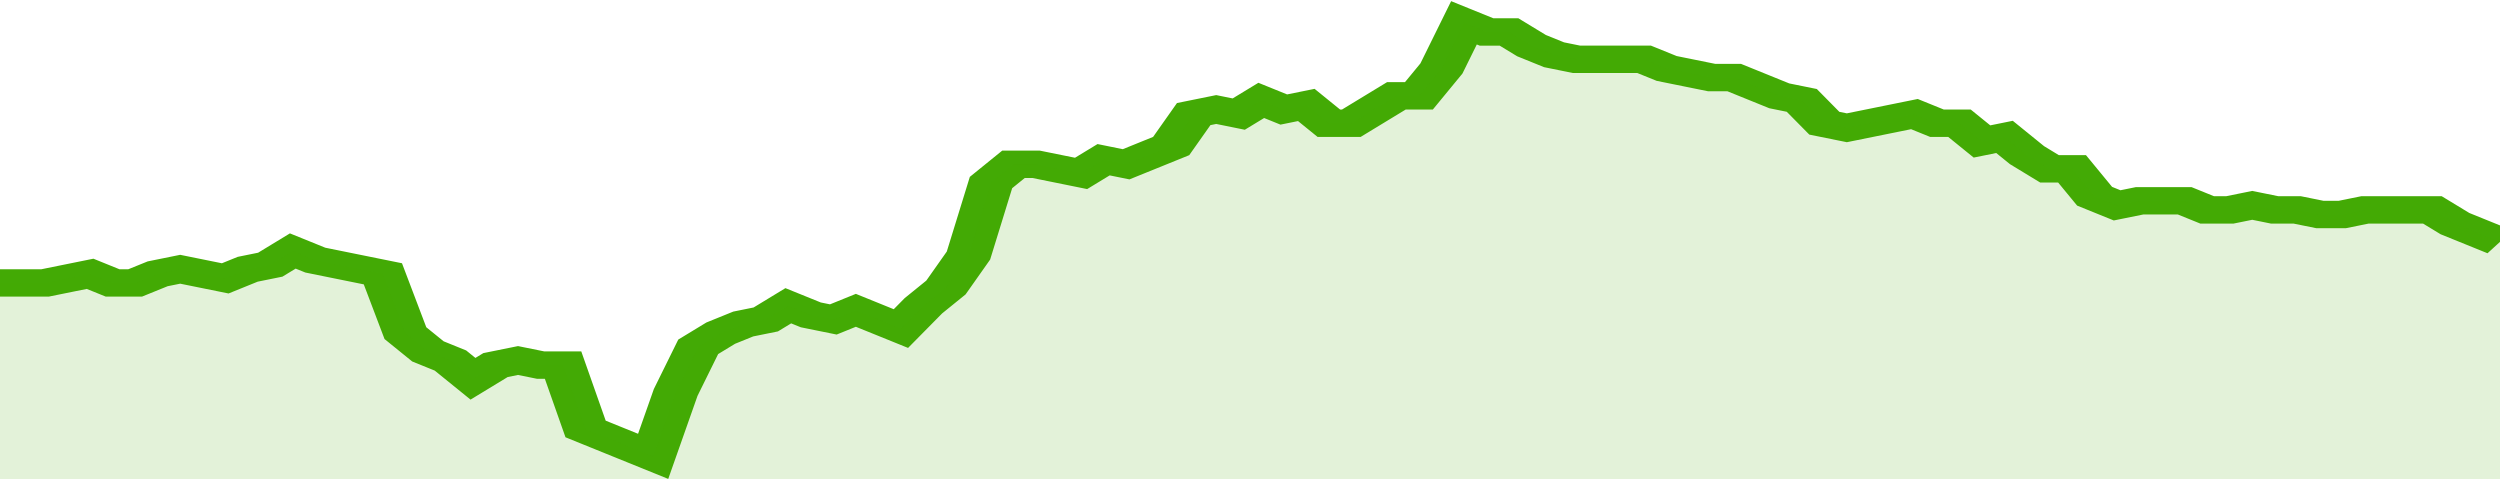
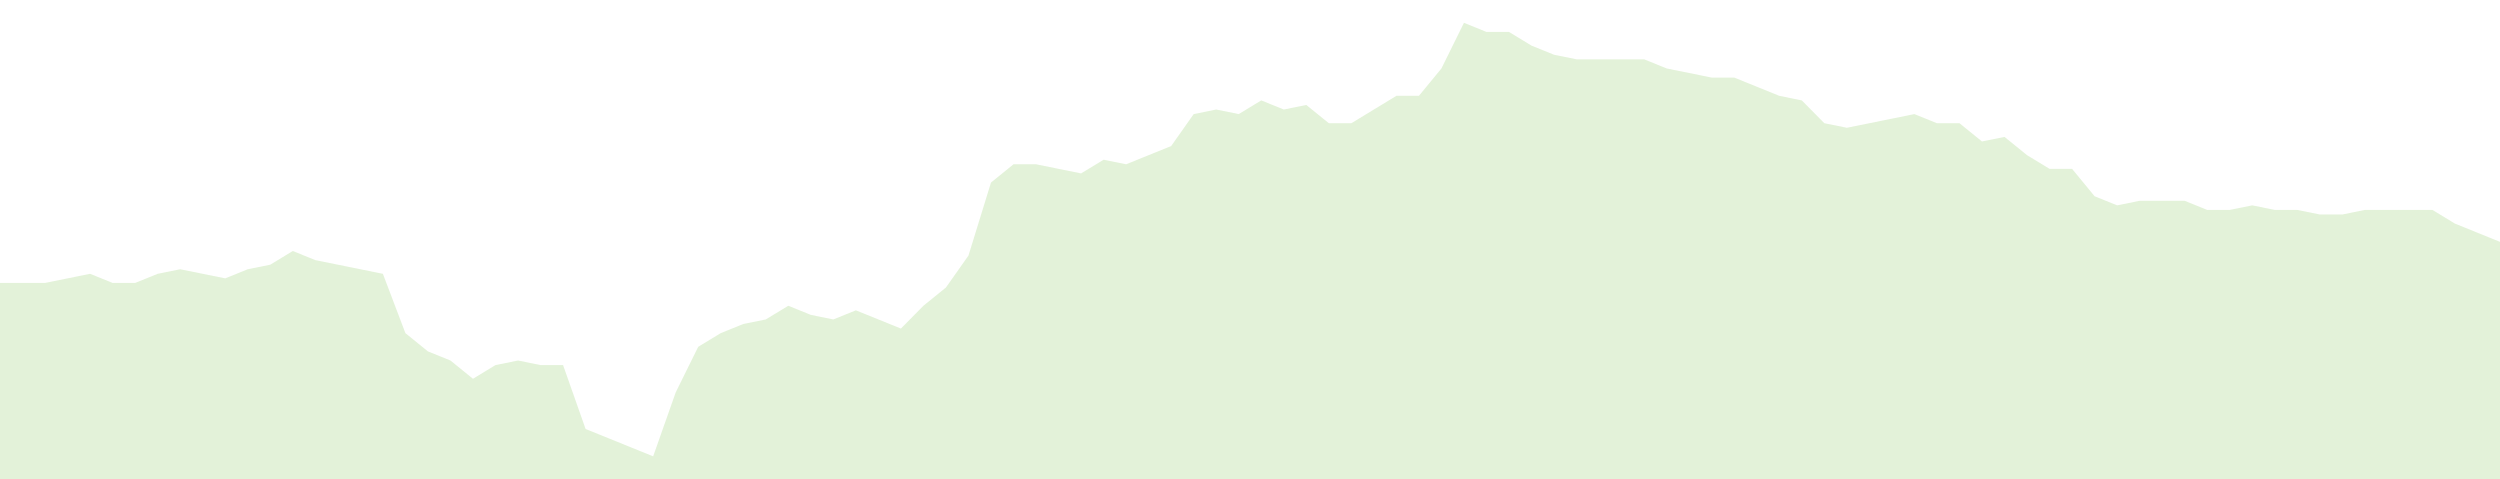
<svg xmlns="http://www.w3.org/2000/svg" viewBox="0 0 333 105" width="120" height="23" preserveAspectRatio="none">
-   <polyline fill="none" stroke="#43AA05" stroke-width="6" points="0, 62 3, 62 6, 62 9, 61 12, 60 15, 62 18, 62 21, 60 24, 59 27, 60 30, 61 33, 59 36, 58 39, 55 42, 57 45, 58 48, 59 51, 60 54, 73 57, 77 60, 79 63, 83 66, 80 69, 79 72, 80 75, 80 78, 94 81, 96 84, 98 87, 100 90, 86 93, 76 96, 73 99, 71 102, 70 105, 67 108, 69 111, 70 114, 68 117, 70 120, 72 123, 67 126, 63 129, 56 132, 40 135, 36 138, 36 141, 37 144, 38 147, 35 150, 36 153, 34 156, 32 159, 25 162, 24 165, 25 168, 22 171, 24 174, 23 177, 27 180, 27 183, 24 186, 21 189, 21 192, 15 195, 5 198, 7 201, 7 204, 10 207, 12 210, 13 213, 13 216, 13 219, 13 222, 15 225, 16 228, 17 231, 17 234, 19 237, 21 240, 22 243, 27 246, 28 249, 27 252, 26 255, 25 258, 27 261, 27 264, 31 267, 30 270, 34 273, 37 276, 37 279, 43 282, 45 285, 44 288, 44 291, 44 294, 46 297, 46 300, 45 303, 46 306, 46 309, 47 312, 47 315, 46 318, 46 321, 46 324, 46 327, 49 330, 51 333, 53 333, 53 "> </polyline>
  <polygon fill="#43AA05" opacity="0.15" points="0, 105 0, 62 3, 62 6, 62 9, 61 12, 60 15, 62 18, 62 21, 60 24, 59 27, 60 30, 61 33, 59 36, 58 39, 55 42, 57 45, 58 48, 59 51, 60 54, 73 57, 77 60, 79 63, 83 66, 80 69, 79 72, 80 75, 80 78, 94 81, 96 84, 98 87, 100 90, 86 93, 76 96, 73 99, 71 102, 70 105, 67 108, 69 111, 70 114, 68 117, 70 120, 72 123, 67 126, 63 129, 56 132, 40 135, 36 138, 36 141, 37 144, 38 147, 35 150, 36 153, 34 156, 32 159, 25 162, 24 165, 25 168, 22 171, 24 174, 23 177, 27 180, 27 183, 24 186, 21 189, 21 192, 15 195, 5 198, 7 201, 7 204, 10 207, 12 210, 13 213, 13 216, 13 219, 13 222, 15 225, 16 228, 17 231, 17 234, 19 237, 21 240, 22 243, 27 246, 28 249, 27 252, 26 255, 25 258, 27 261, 27 264, 31 267, 30 270, 34 273, 37 276, 37 279, 43 282, 45 285, 44 288, 44 291, 44 294, 46 297, 46 300, 45 303, 46 306, 46 309, 47 312, 47 315, 46 318, 46 321, 46 324, 46 327, 49 330, 51 333, 53 333, 105 " />
</svg>